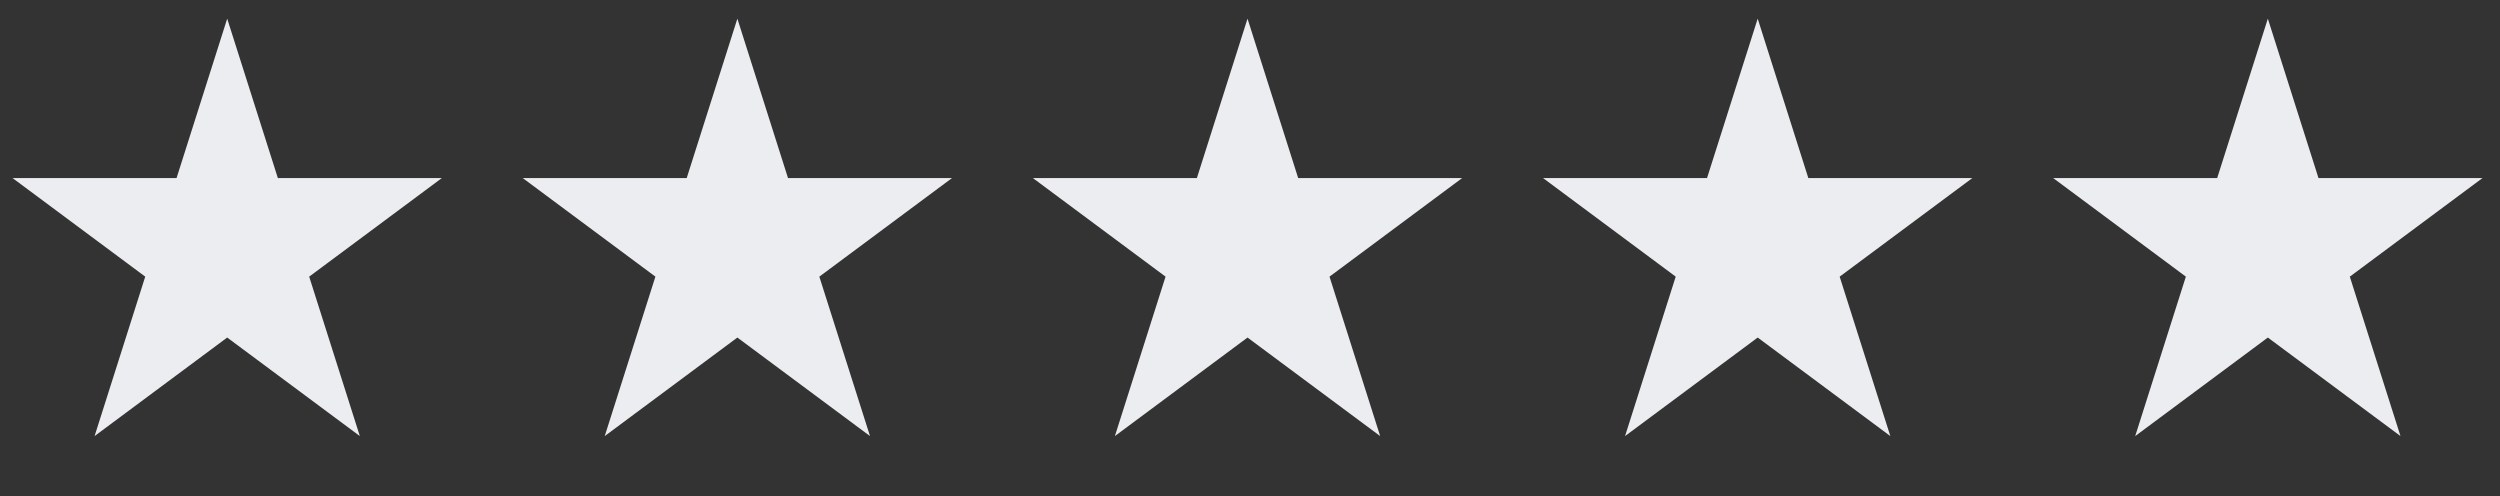
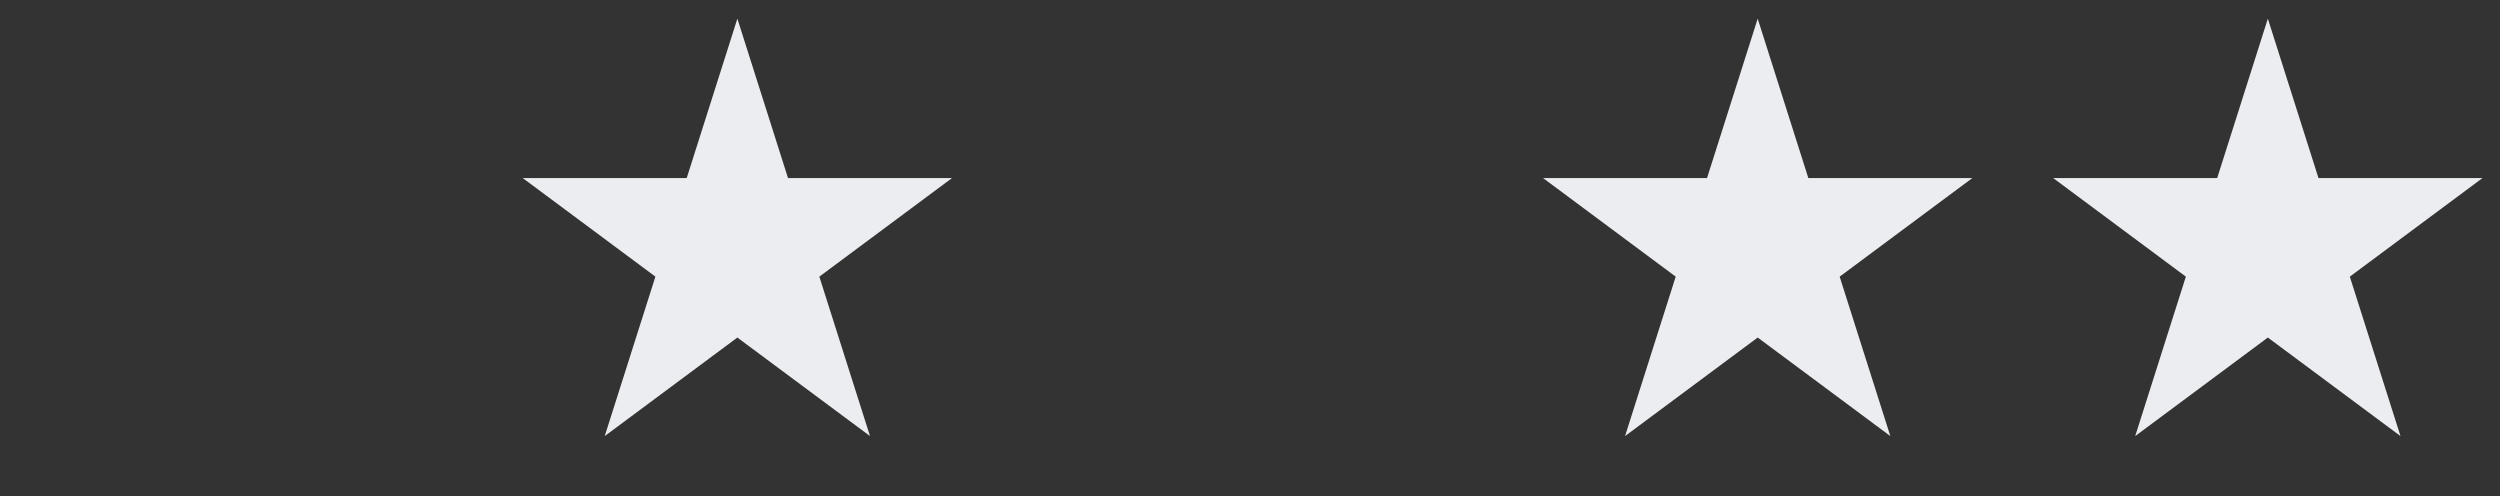
<svg xmlns="http://www.w3.org/2000/svg" width="131" height="26" viewBox="0 0 131 26" fill="none">
  <rect x="0" y="0" width="131" height="26" fill="#333333" stroke="none" />
  <g id="Group 2">
-     <path id="Star 1" d="M11.905 0.978L14.56 9.332H23.151L16.201 14.496L18.855 22.85L11.905 17.687L4.956 22.85L7.61 14.496L0.66 9.332H9.251L11.905 0.978Z" fill="#ECEDF0" />
    <path id="Star 2" d="M38.638 0.978L41.292 9.332H49.883L42.933 14.496L45.588 22.85L38.638 17.687L31.688 22.85L34.343 14.496L27.393 9.332H35.983L38.638 0.978Z" fill="#ECEDF0" />
-     <path id="Star 3" d="M65.37 0.978L68.025 9.332H76.615L69.666 14.496L72.32 22.85L65.37 17.687L58.42 22.85L61.075 14.496L54.125 9.332H62.716L65.37 0.978Z" fill="#ECEDF0" />
    <path id="Star 4" d="M92.103 0.978L94.757 9.332H103.348L96.398 14.496L99.053 22.85L92.103 17.687L85.153 22.85L87.807 14.496L80.858 9.332H89.448L92.103 0.978Z" fill="#ECEDF0" />
    <path id="Star 5" d="M118.835 0.978L121.489 9.332H130.08L123.13 14.496L125.785 22.85L118.835 17.687L111.885 22.85L114.539 14.496L107.589 9.332H116.18L118.835 0.978Z" fill="#ECEDF0" />
  </g>
</svg>